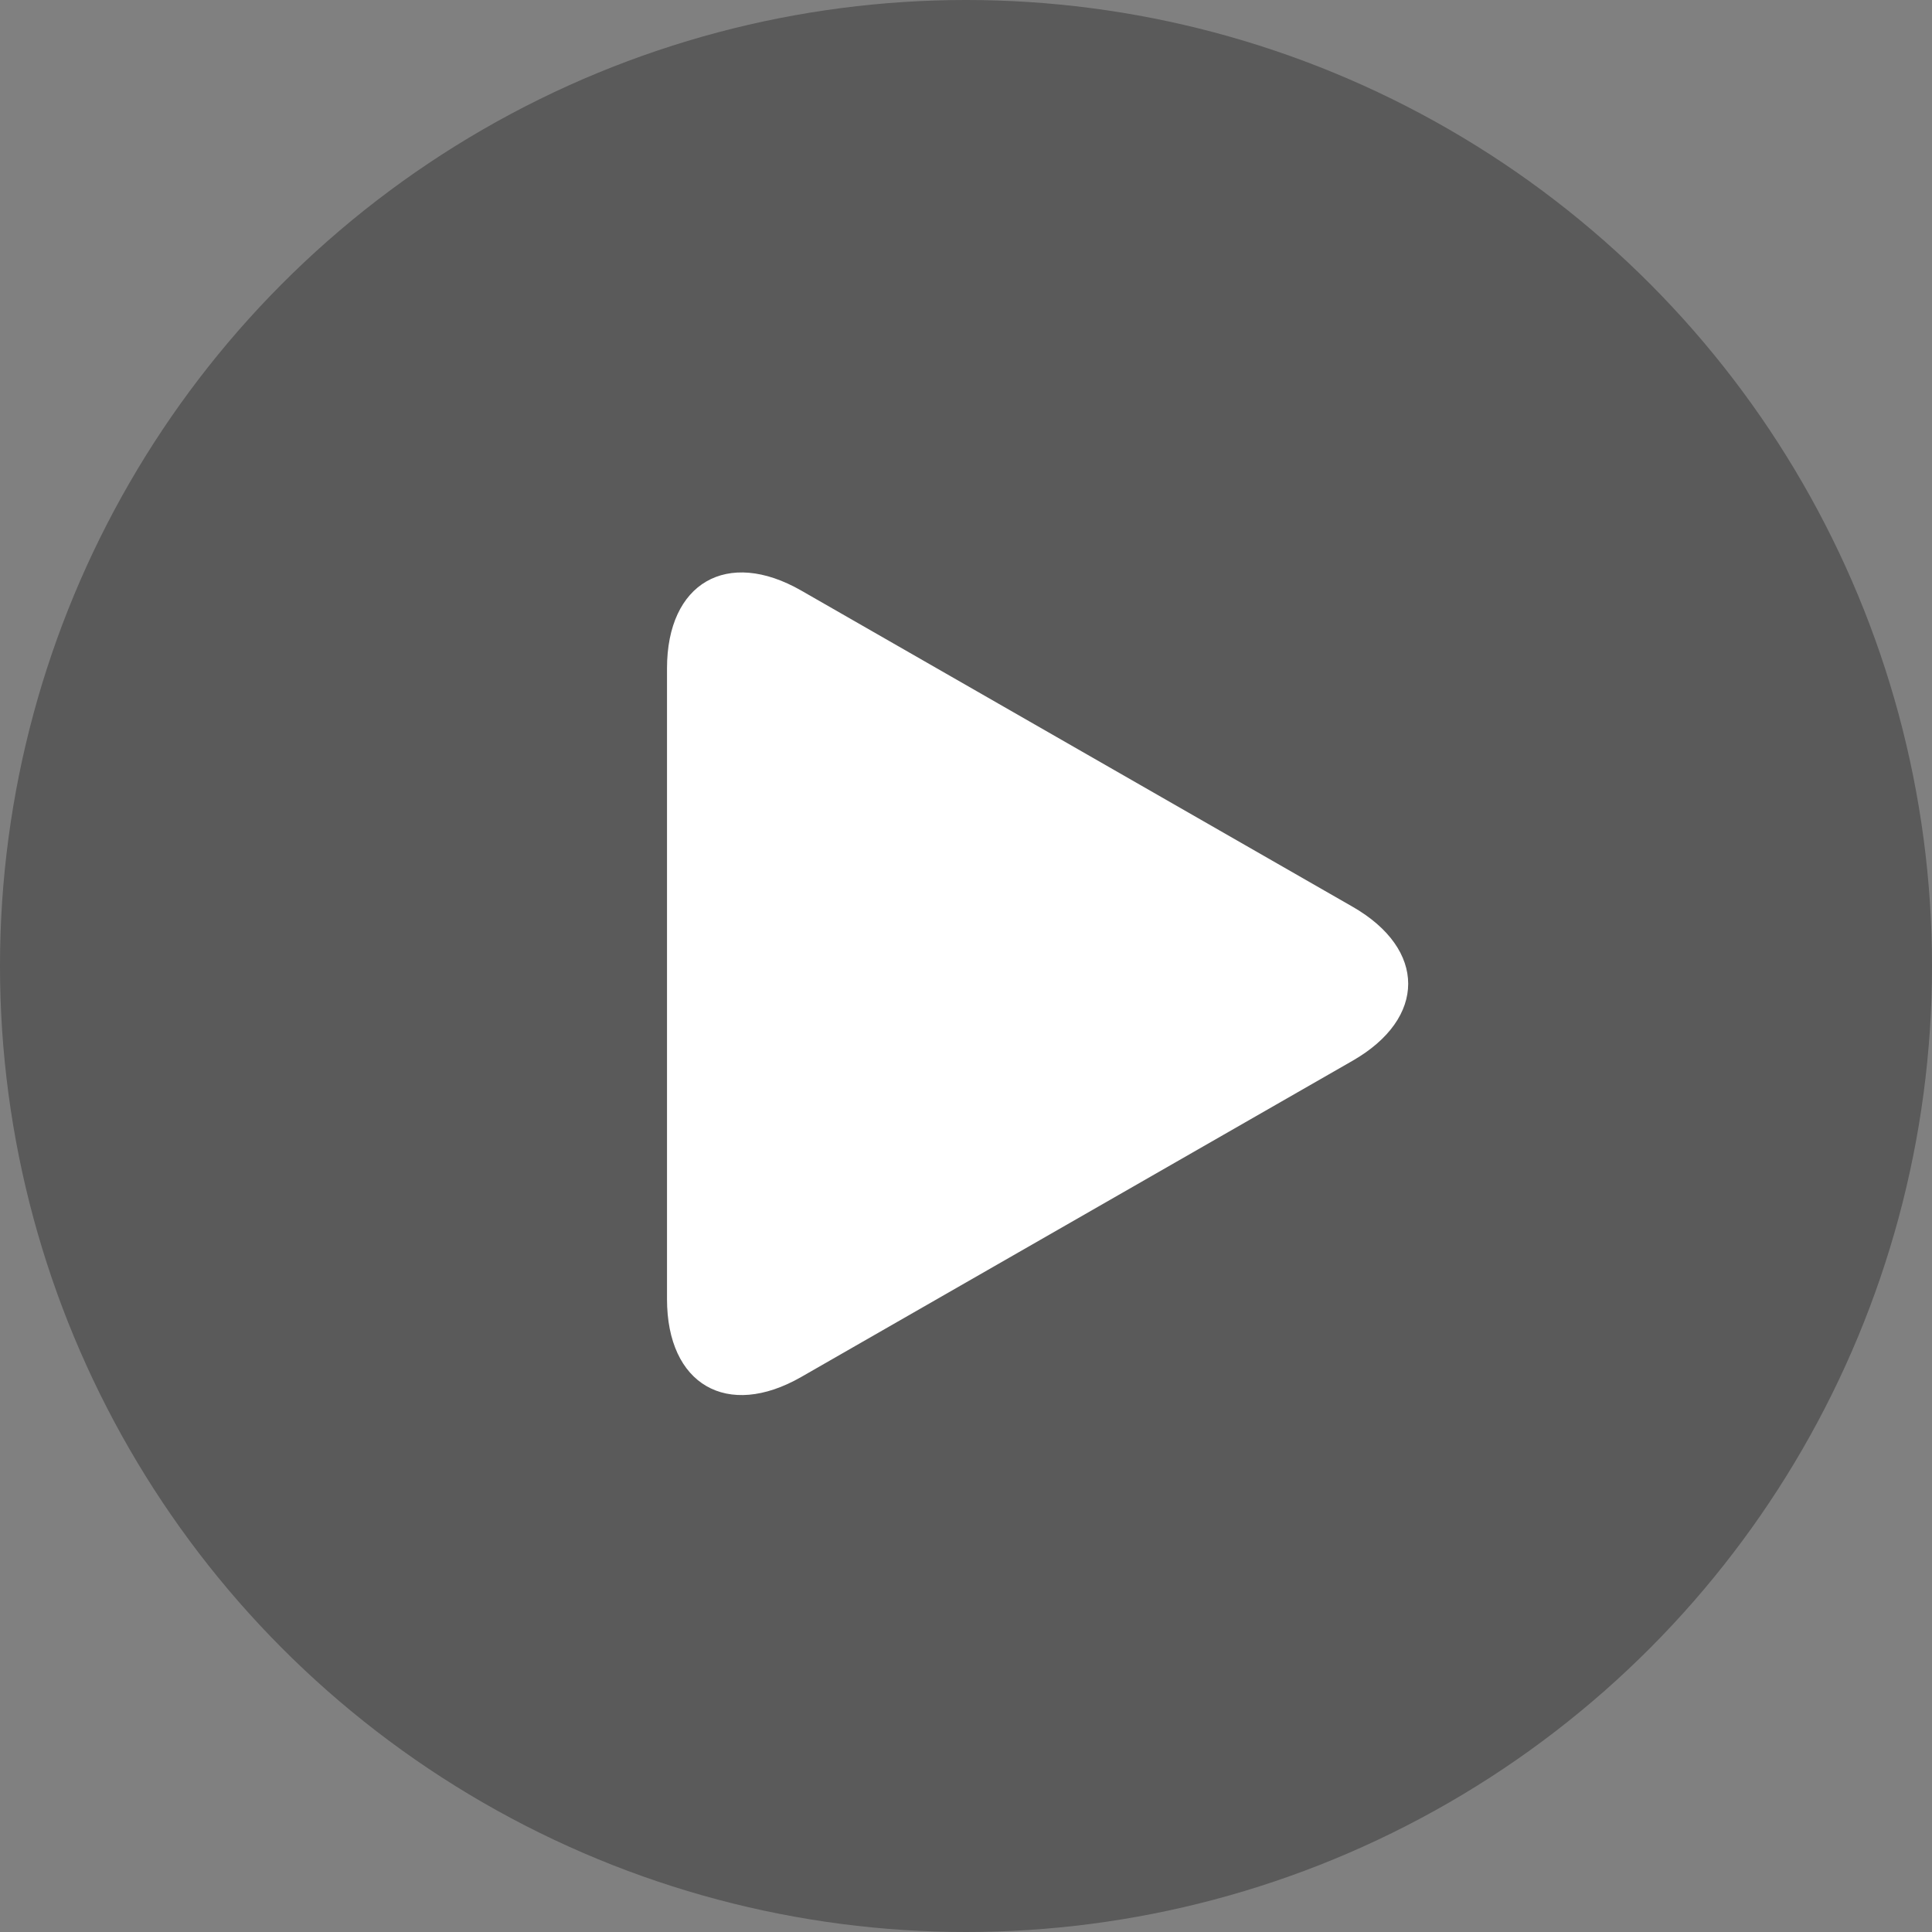
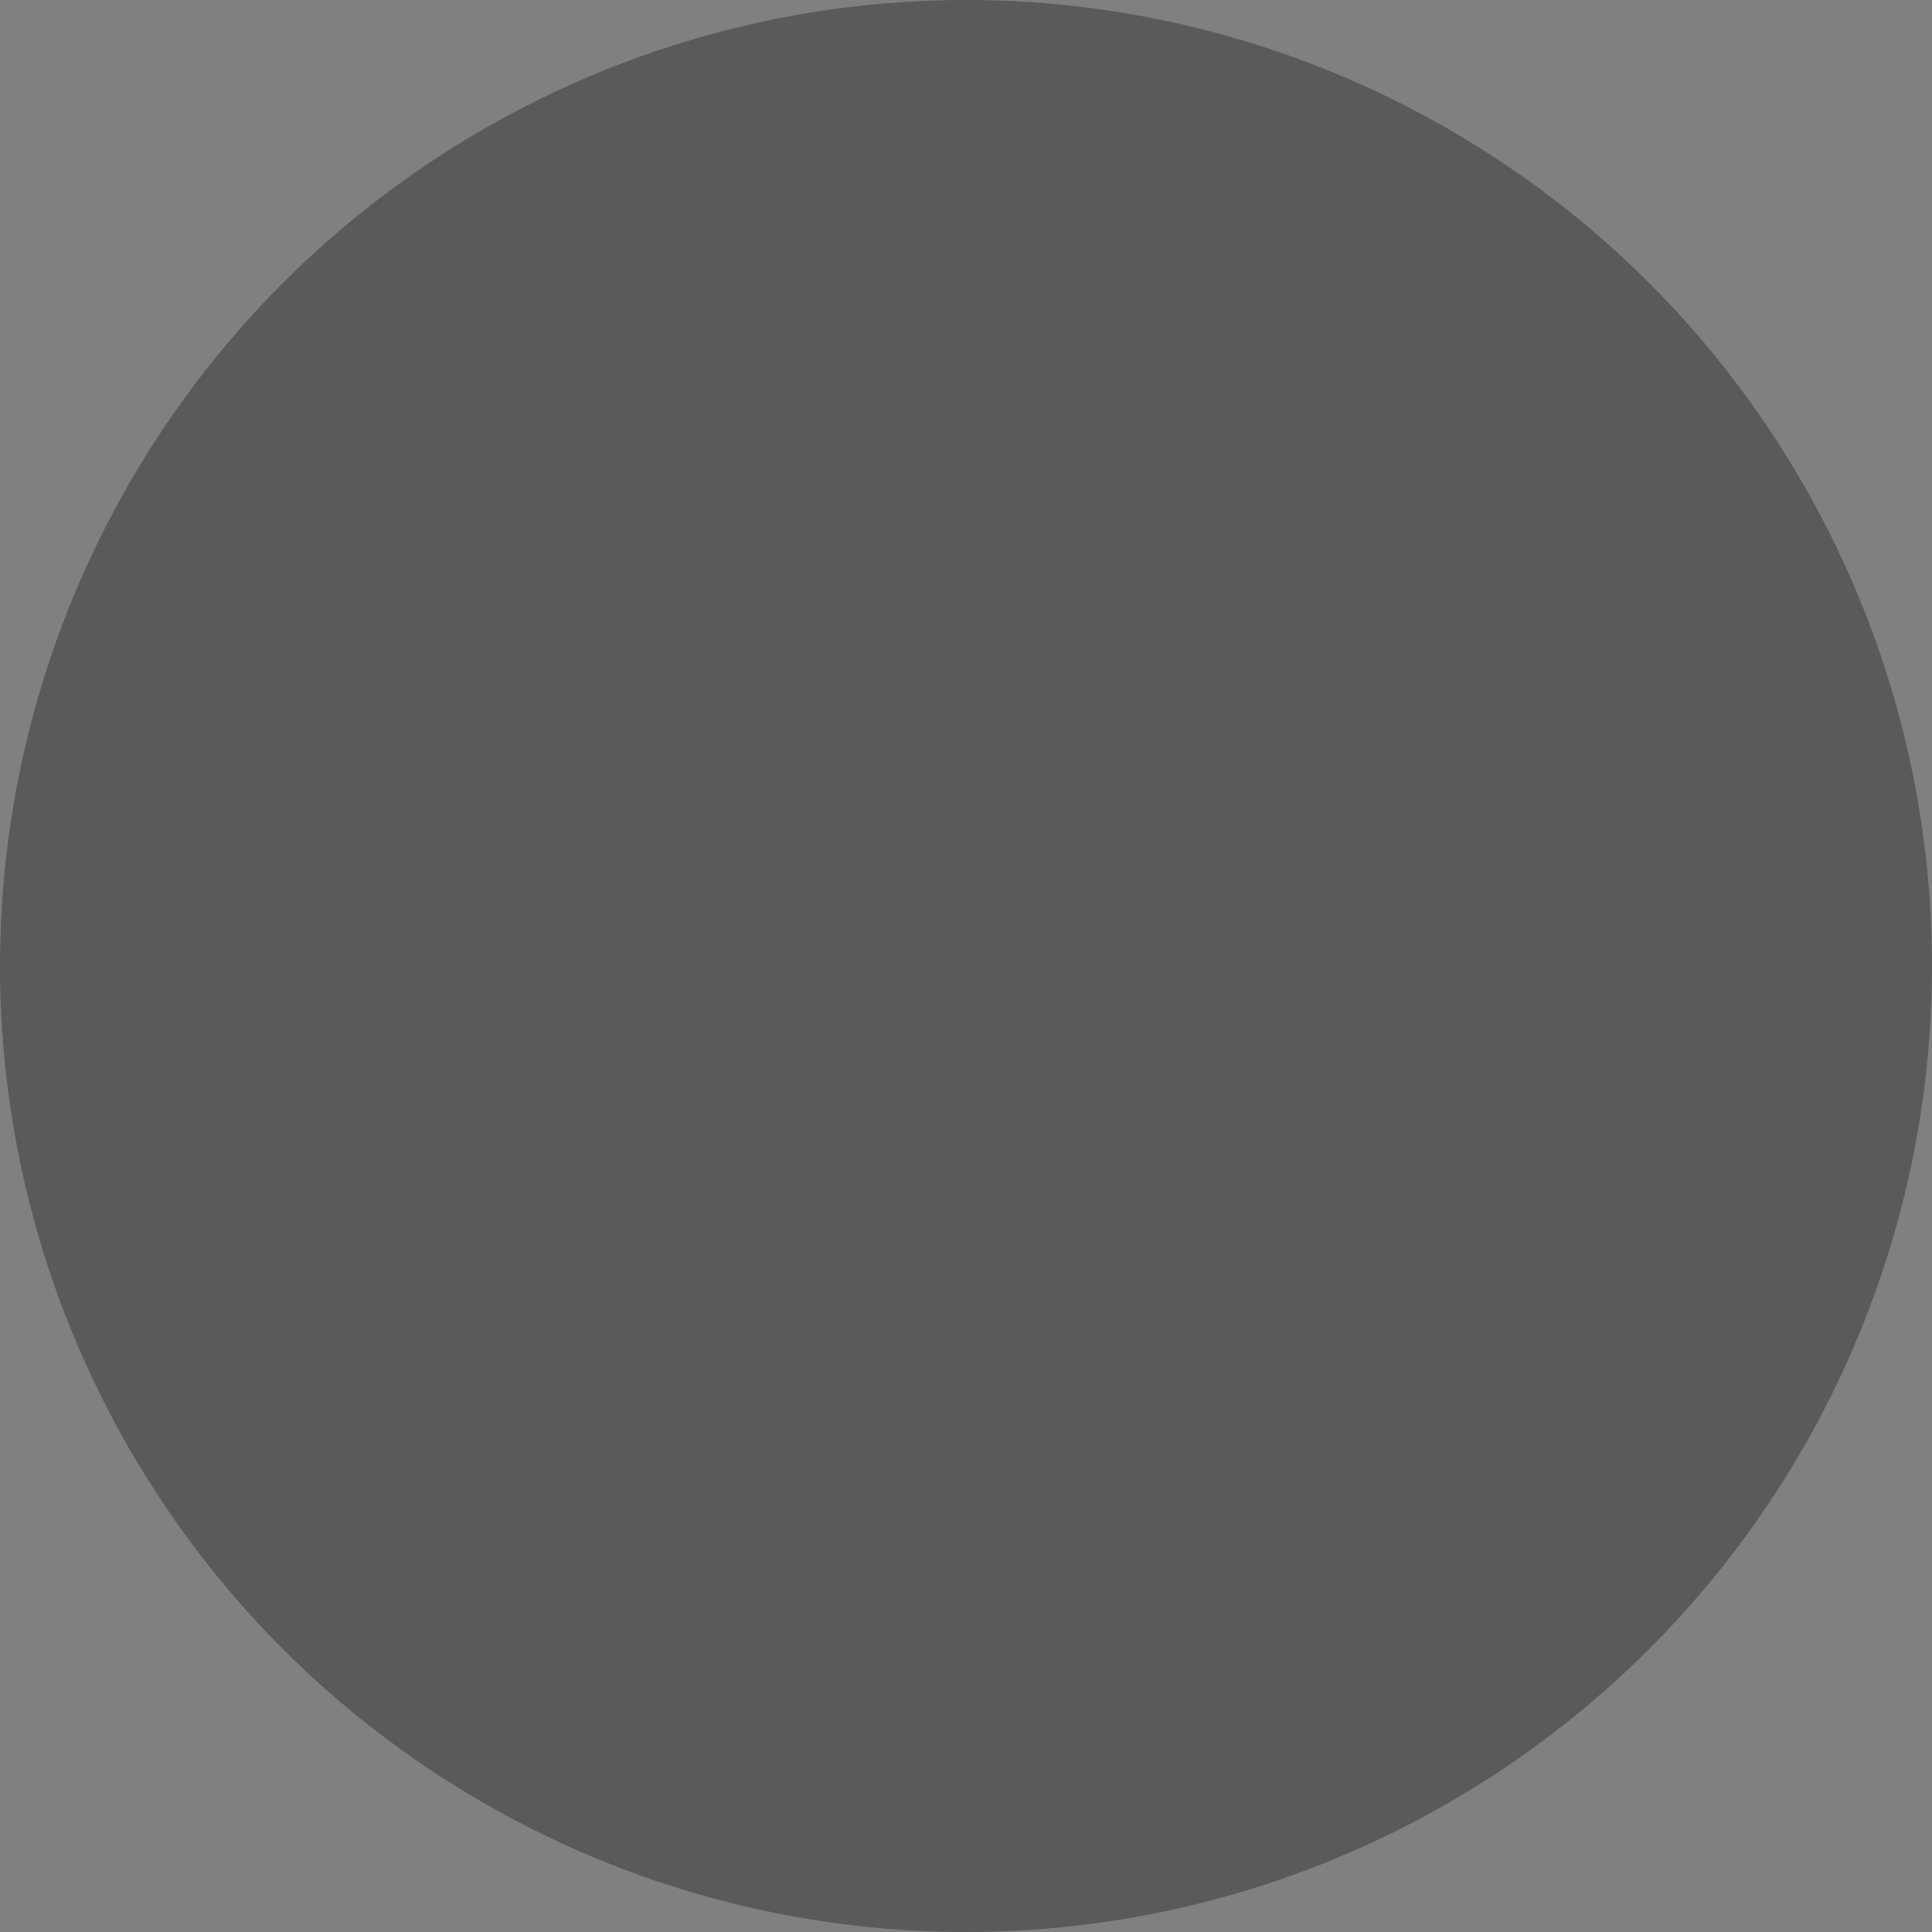
<svg xmlns="http://www.w3.org/2000/svg" width="54" height="54" viewBox="0 0 54 54">
  <rect x="0" y="0" width="54" height="54" fill="#808080" stroke="none" />
  <g id="Groupe_18976" data-name="Groupe 18976" transform="translate(-871 -67)">
    <circle id="Ellipse_565" data-name="Ellipse 565" cx="27" cy="27" r="27" transform="translate(871 67)" opacity="0.3" />
    <g id="play-button-arrowhead" transform="translate(889.643 83)">
-       <path id="Tracé_20439" data-name="Tracé 20439" d="M11.86.507C9.788-.682,8.107.292,8.107,2.681V20.31c0,2.391,1.681,3.364,3.753,2.176l15.408-8.837c2.074-1.189,2.074-3.117,0-4.306Z" transform="translate(-8.107 0)" fill="#fff" />
-     </g>
+       </g>
  </g>
</svg>